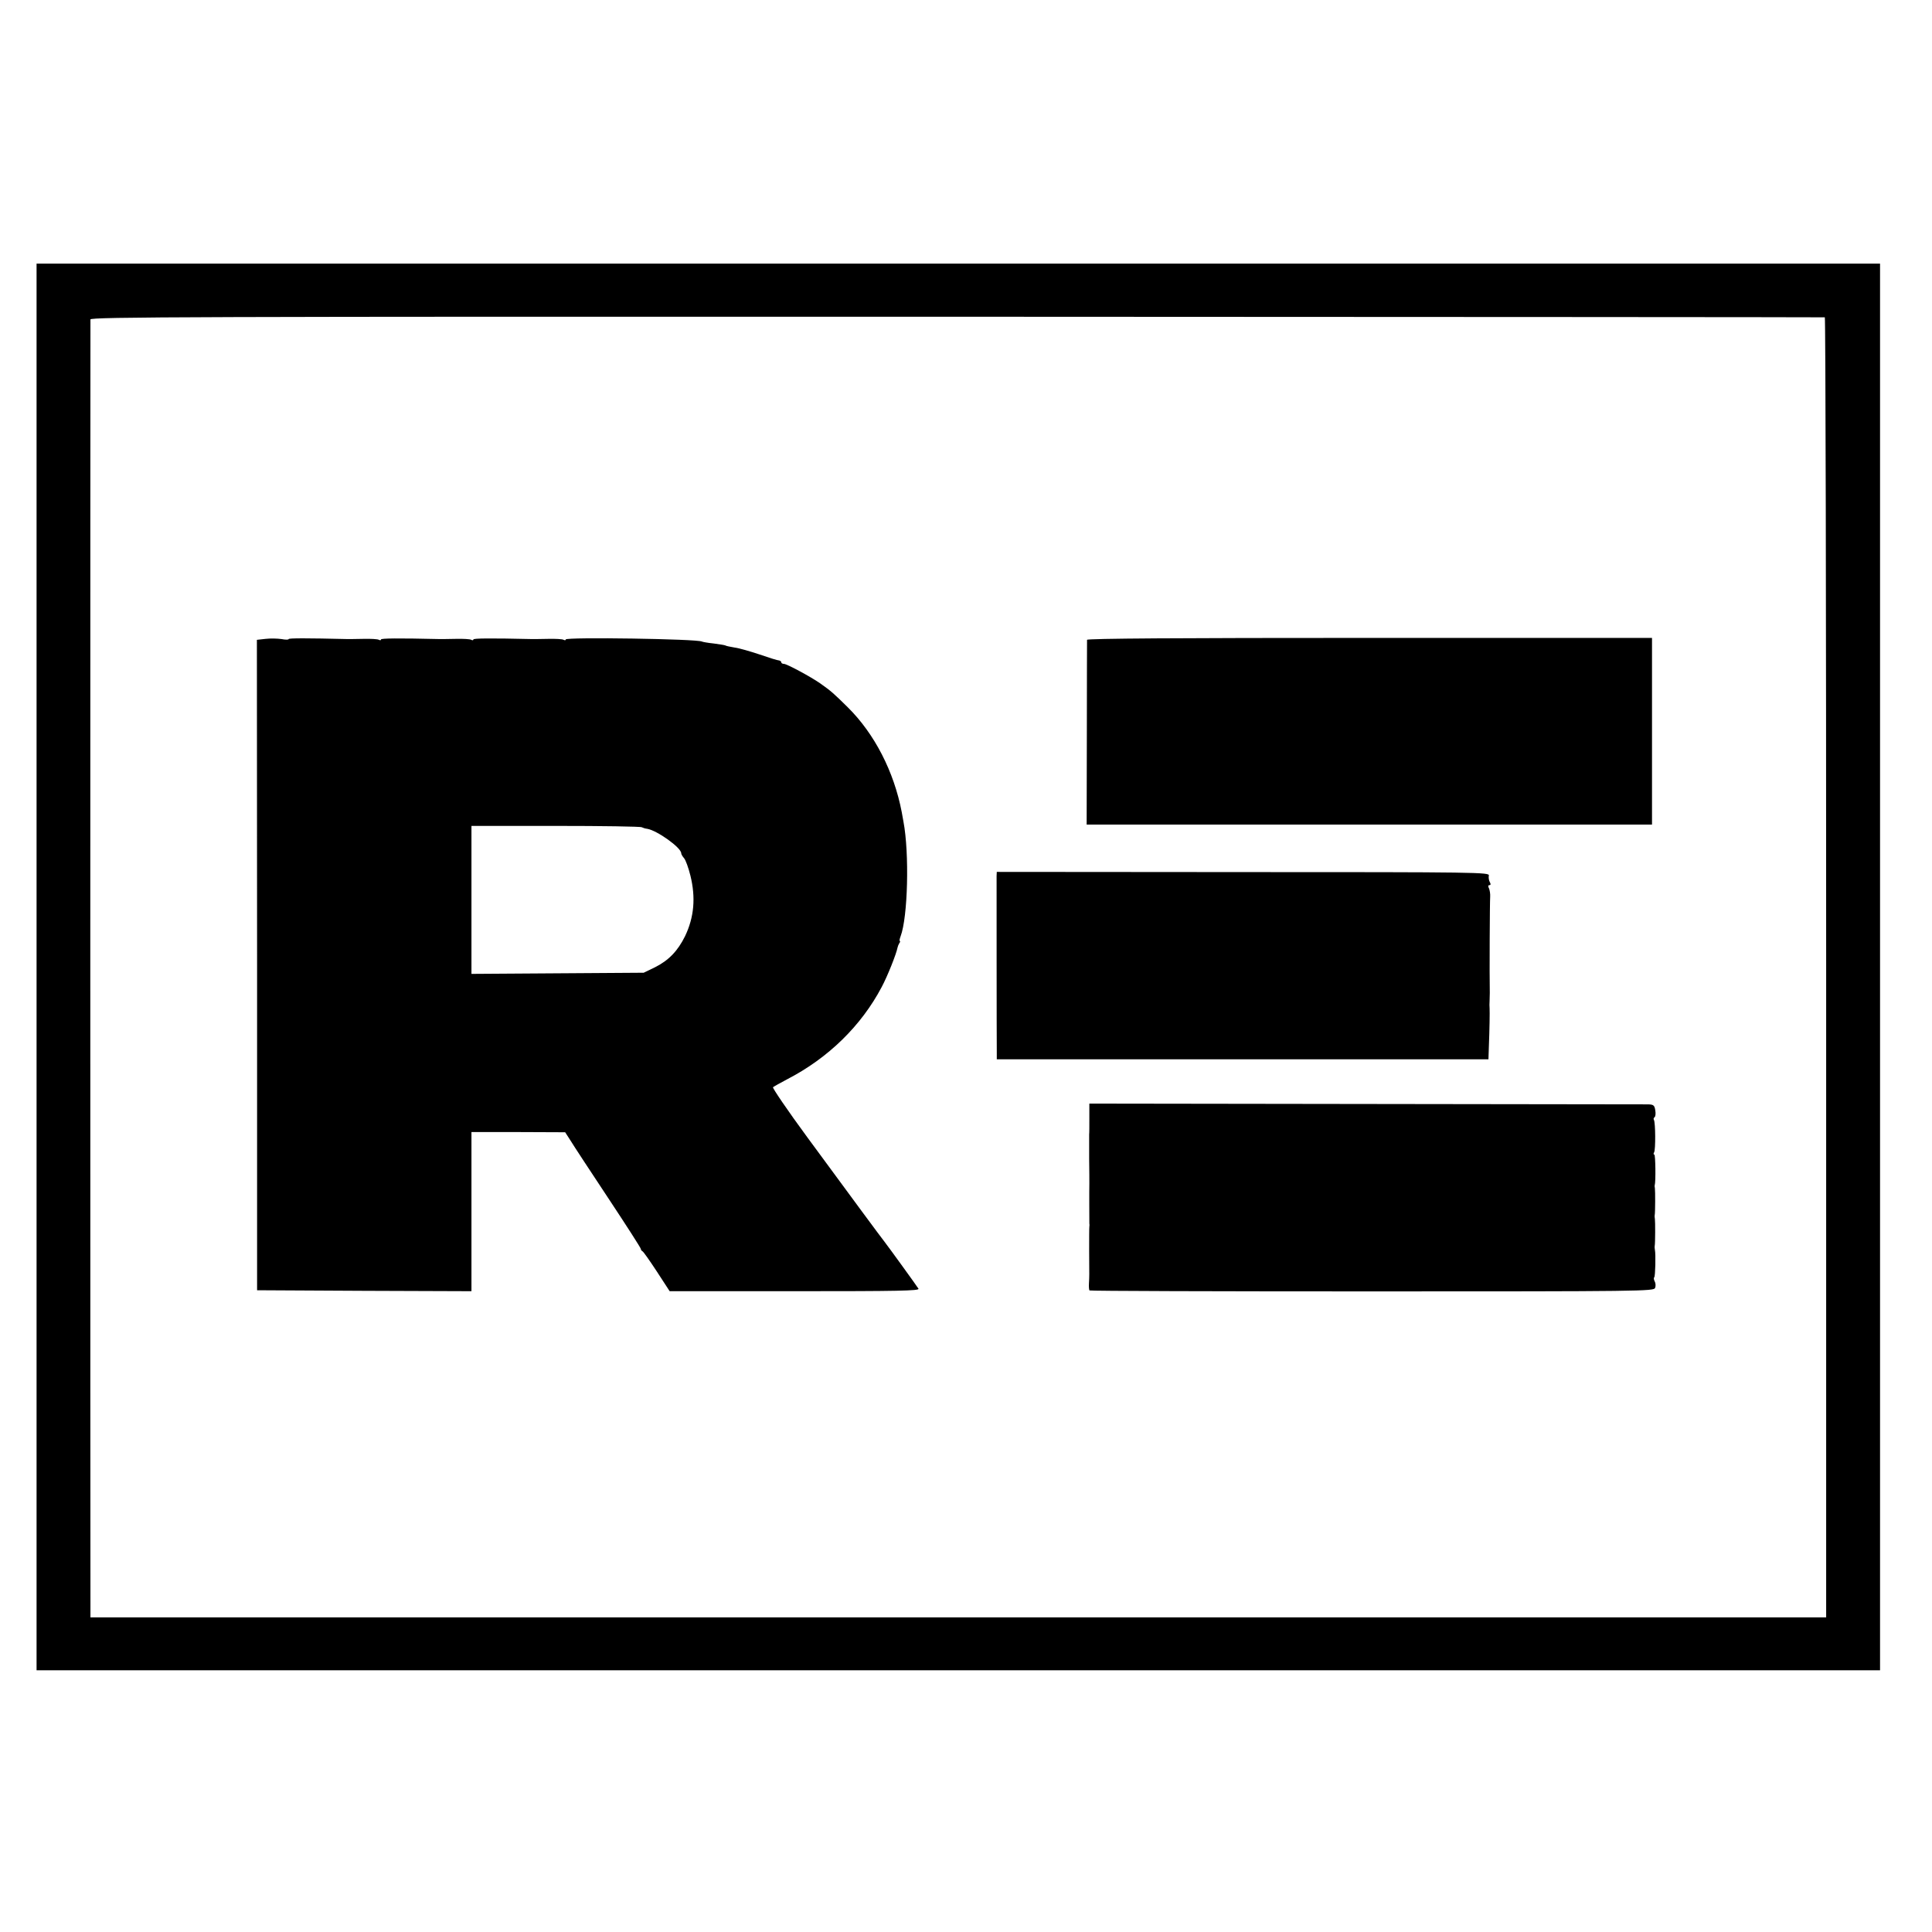
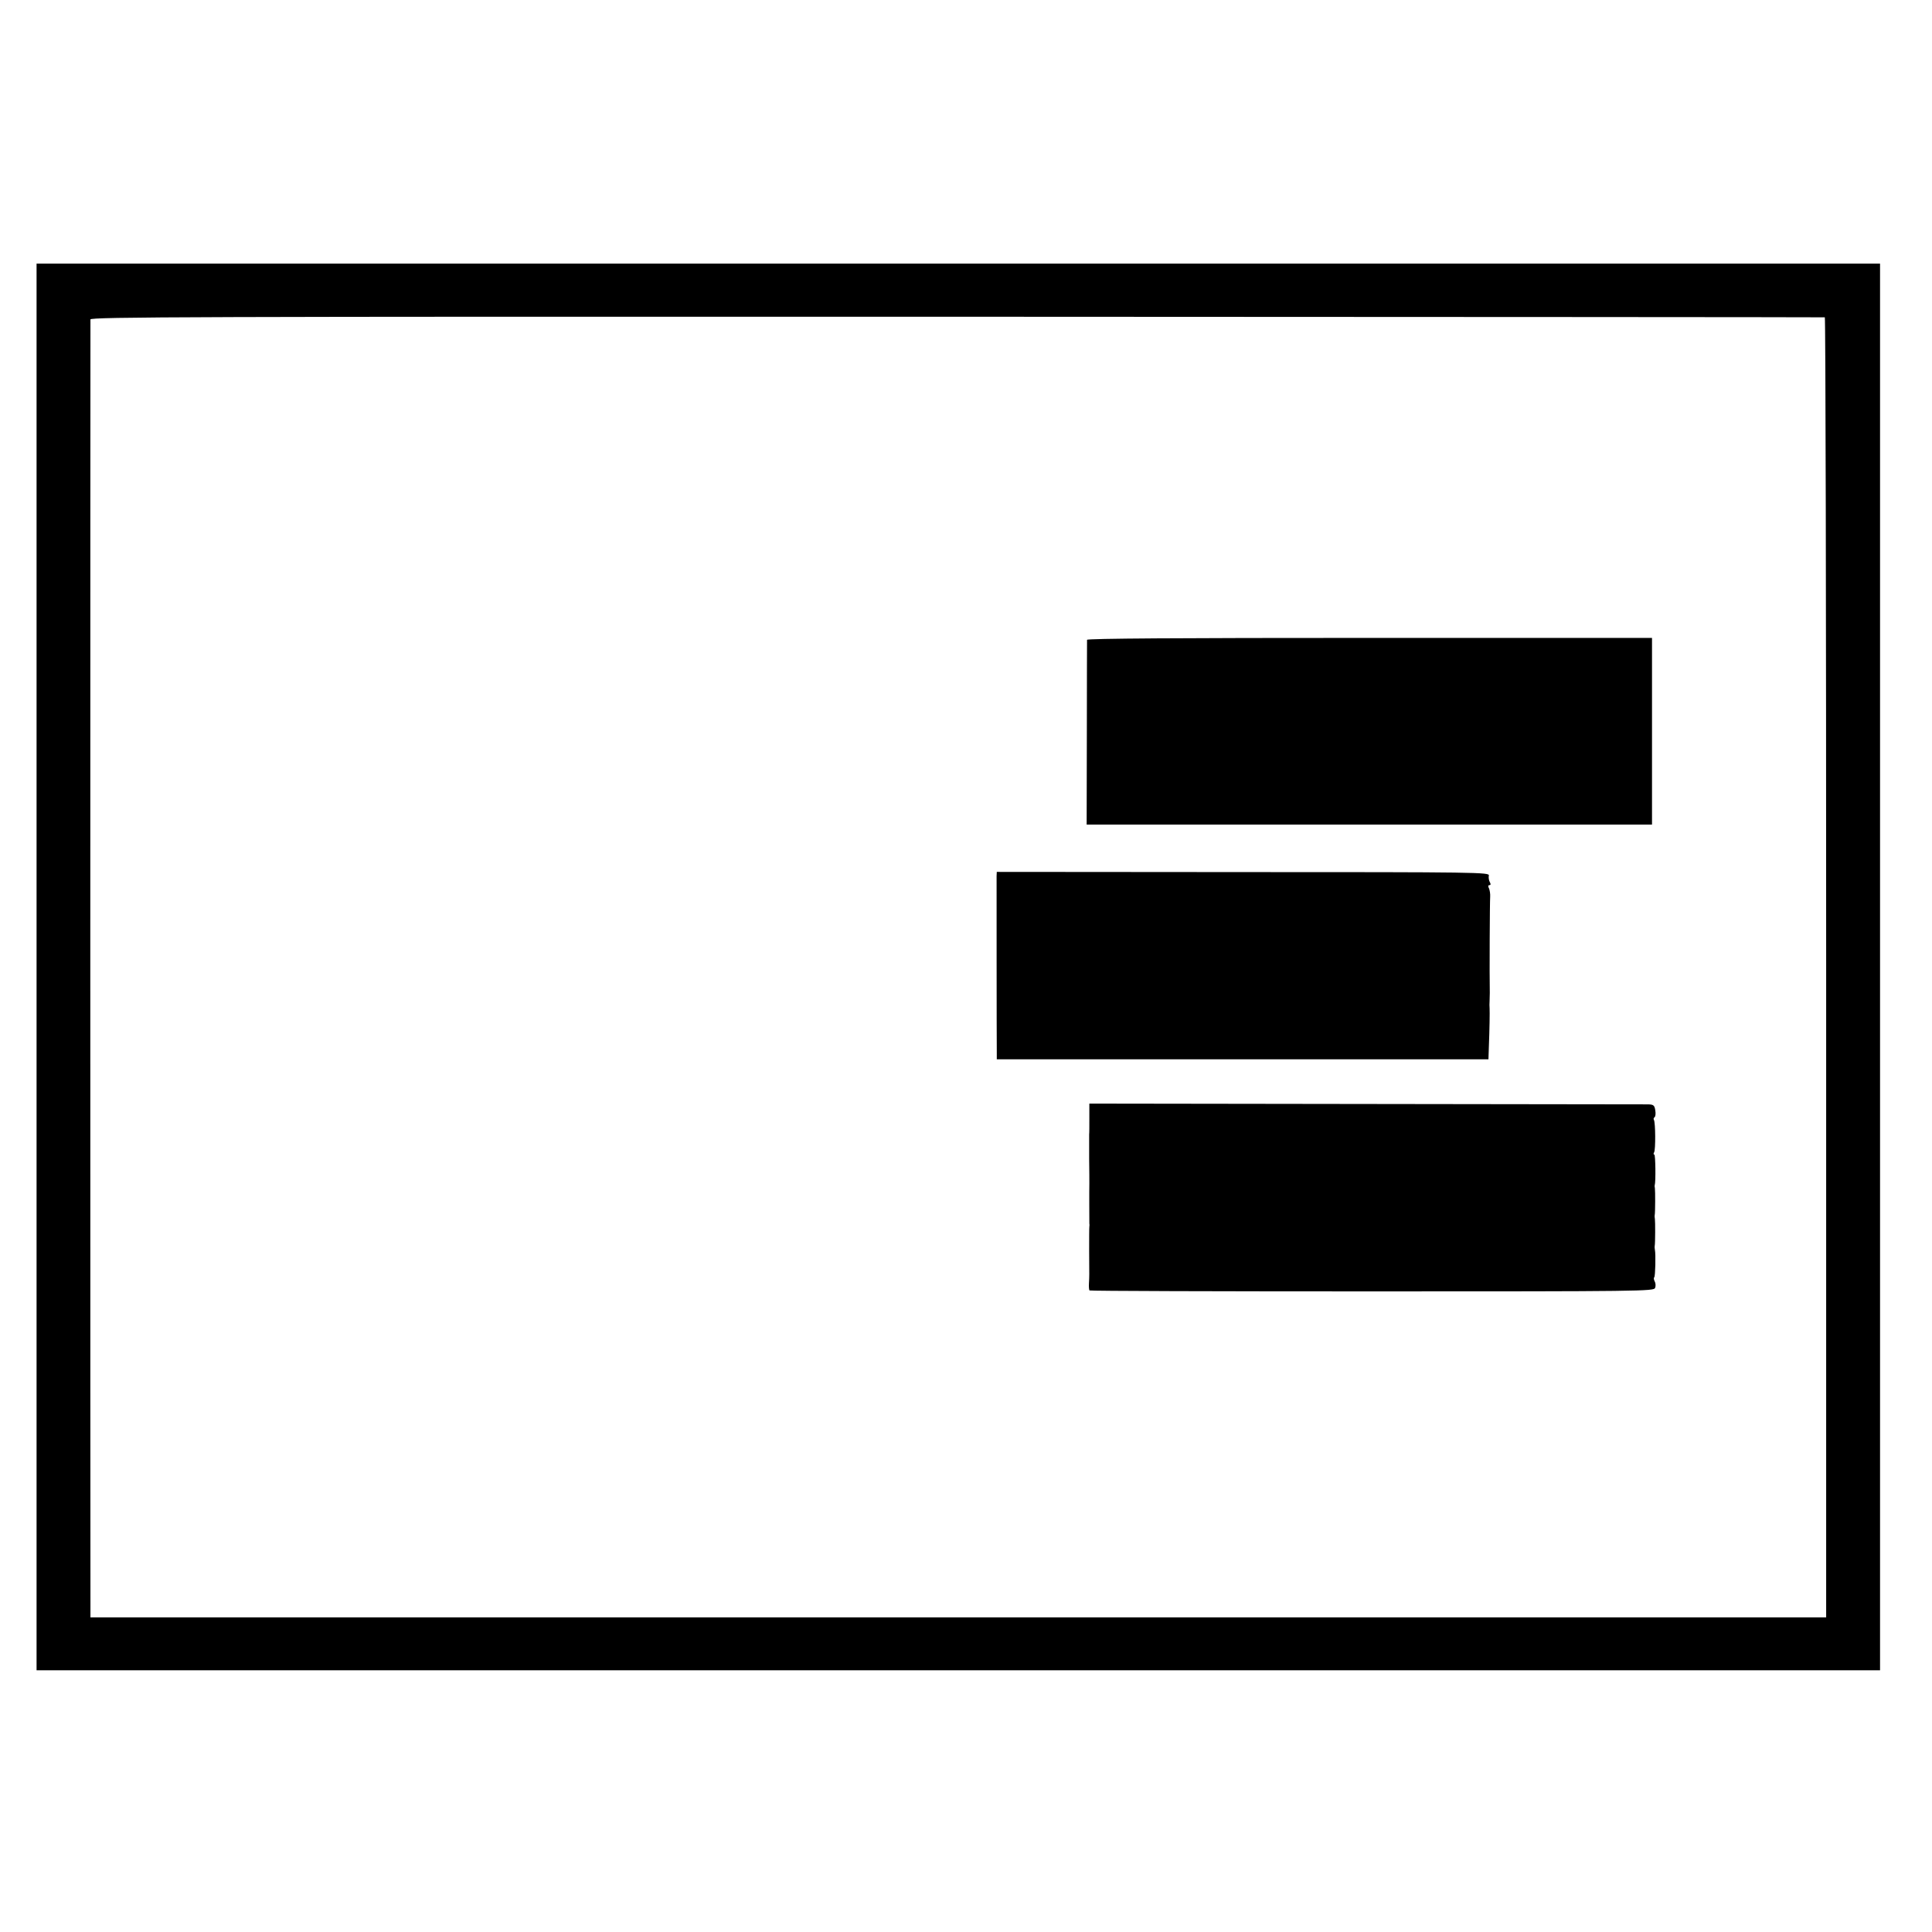
<svg xmlns="http://www.w3.org/2000/svg" version="1.0" width="1004pt" height="1004pt" viewBox="0 0 1004 1004" preserveAspectRatio="xMidYMid meet">
  <g transform="translate(0,1004) scale(0.1,-0.1)" fill="#000000" stroke="none">
    <path d="M190 5015 l0 -3655 4790 0 4790 0 0 3655 0 3655 -4790 0 -4790 0 0 -3655z m9293 3376 c4 0 7 -1521 7 -3379 l0 -3377 -4510 0 -4510 0 0 80 c-1 103 -1 6645 0 6665 0 13 505 15 4503 14 2476 -1 4505 -2 4510 -3z" />
-     <path d="M1380 6720 l-45 -5 1 -1690 0 -1690 557 -3 557 -2 0 413 0 414 244 0 243 -1 29 -45 c15 -25 104 -160 196 -299 92 -139 168 -257 168 -262 0 -4 4 -10 8 -12 5 -1 38 -49 75 -105 l67 -103 650 0 c537 0 650 2 643 13 -7 12 -154 215 -175 242 -25 32 -158 212 -402 544 -103 140 -183 258 -179 261 5 4 37 22 73 41 215 111 386 279 492 480 30 56 76 172 82 204 1 6 5 16 9 23 5 6 6 12 3 12 -3 0 -1 11 4 24 38 100 46 432 15 596 -2 14 -7 36 -9 50 -40 209 -141 407 -281 545 -72 71 -85 83 -143 124 -49 34 -173 101 -188 101 -8 0 -14 4 -14 8 0 5 -6 9 -12 10 -7 0 -52 14 -101 31 -48 16 -106 33 -130 36 -23 4 -44 8 -48 11 -4 2 -31 6 -60 10 -30 3 -57 8 -61 10 -23 14 -708 24 -708 11 0 -5 -5 -5 -11 -2 -5 4 -42 6 -82 5 -40 -1 -76 -1 -82 -1 -219 5 -305 4 -305 -2 0 -5 -5 -5 -11 -2 -5 4 -42 6 -82 5 -40 -1 -76 -1 -82 -1 -219 5 -305 4 -305 -2 0 -5 -5 -5 -11 -2 -5 4 -42 6 -82 5 -40 -1 -76 -1 -82 -1 -210 5 -305 5 -305 0 0 -4 -17 -4 -37 0 -21 3 -58 4 -83 1z m1955 -979 c6 -3 18 -7 28 -8 51 -8 177 -98 177 -127 0 -5 7 -17 15 -26 8 -9 23 -50 33 -91 28 -114 19 -216 -28 -314 -38 -77 -85 -126 -157 -162 l-58 -28 -447 -3 -448 -3 0 385 0 384 438 0 c240 0 442 -3 447 -7z" />
    <path d="M5649 6715 c0 -5 -1 -224 -1 -485 l-1 -475 1469 0 1469 0 0 485 0 485 -1467 0 c-996 0 -1468 -3 -1469 -10z" />
    <path d="M5179 5487 c0 -21 0 -842 1 -917 l0 -35 1278 0 1277 0 2 60 c4 102 5 183 4 205 -1 8 -1 26 0 40 0 14 1 32 1 40 -2 91 0 481 2 500 1 14 -2 33 -6 43 -6 11 -5 17 2 17 7 0 8 6 2 16 -5 9 -7 25 -5 34 5 17 -57 18 -1276 18 l-1281 1 -1 -22z" />
    <path d="M5661 4230 c0 -41 0 -79 -1 -85 0 -5 0 -62 0 -125 1 -63 1 -122 1 -130 -1 -35 0 -202 0 -208 1 -4 1 -11 0 -17 -1 -5 -1 -62 -1 -125 1 -141 1 -129 -1 -168 -1 -18 0 -35 3 -38 3 -3 664 -5 1469 -5 1402 0 1464 1 1470 18 4 10 3 25 -2 34 -5 9 -6 19 -2 22 5 6 8 119 3 142 -1 6 -2 15 -1 20 3 14 3 128 1 140 -1 6 -2 15 -1 20 3 14 3 128 1 140 -1 6 -2 12 -1 15 6 19 4 160 -2 160 -5 0 -5 5 -1 12 8 13 7 154 -1 168 -3 5 -2 11 3 14 5 3 7 19 4 36 -4 26 -9 30 -36 31 -17 0 -678 1 -1468 2 l-1437 2 0 -75z" />
  </g>
</svg>